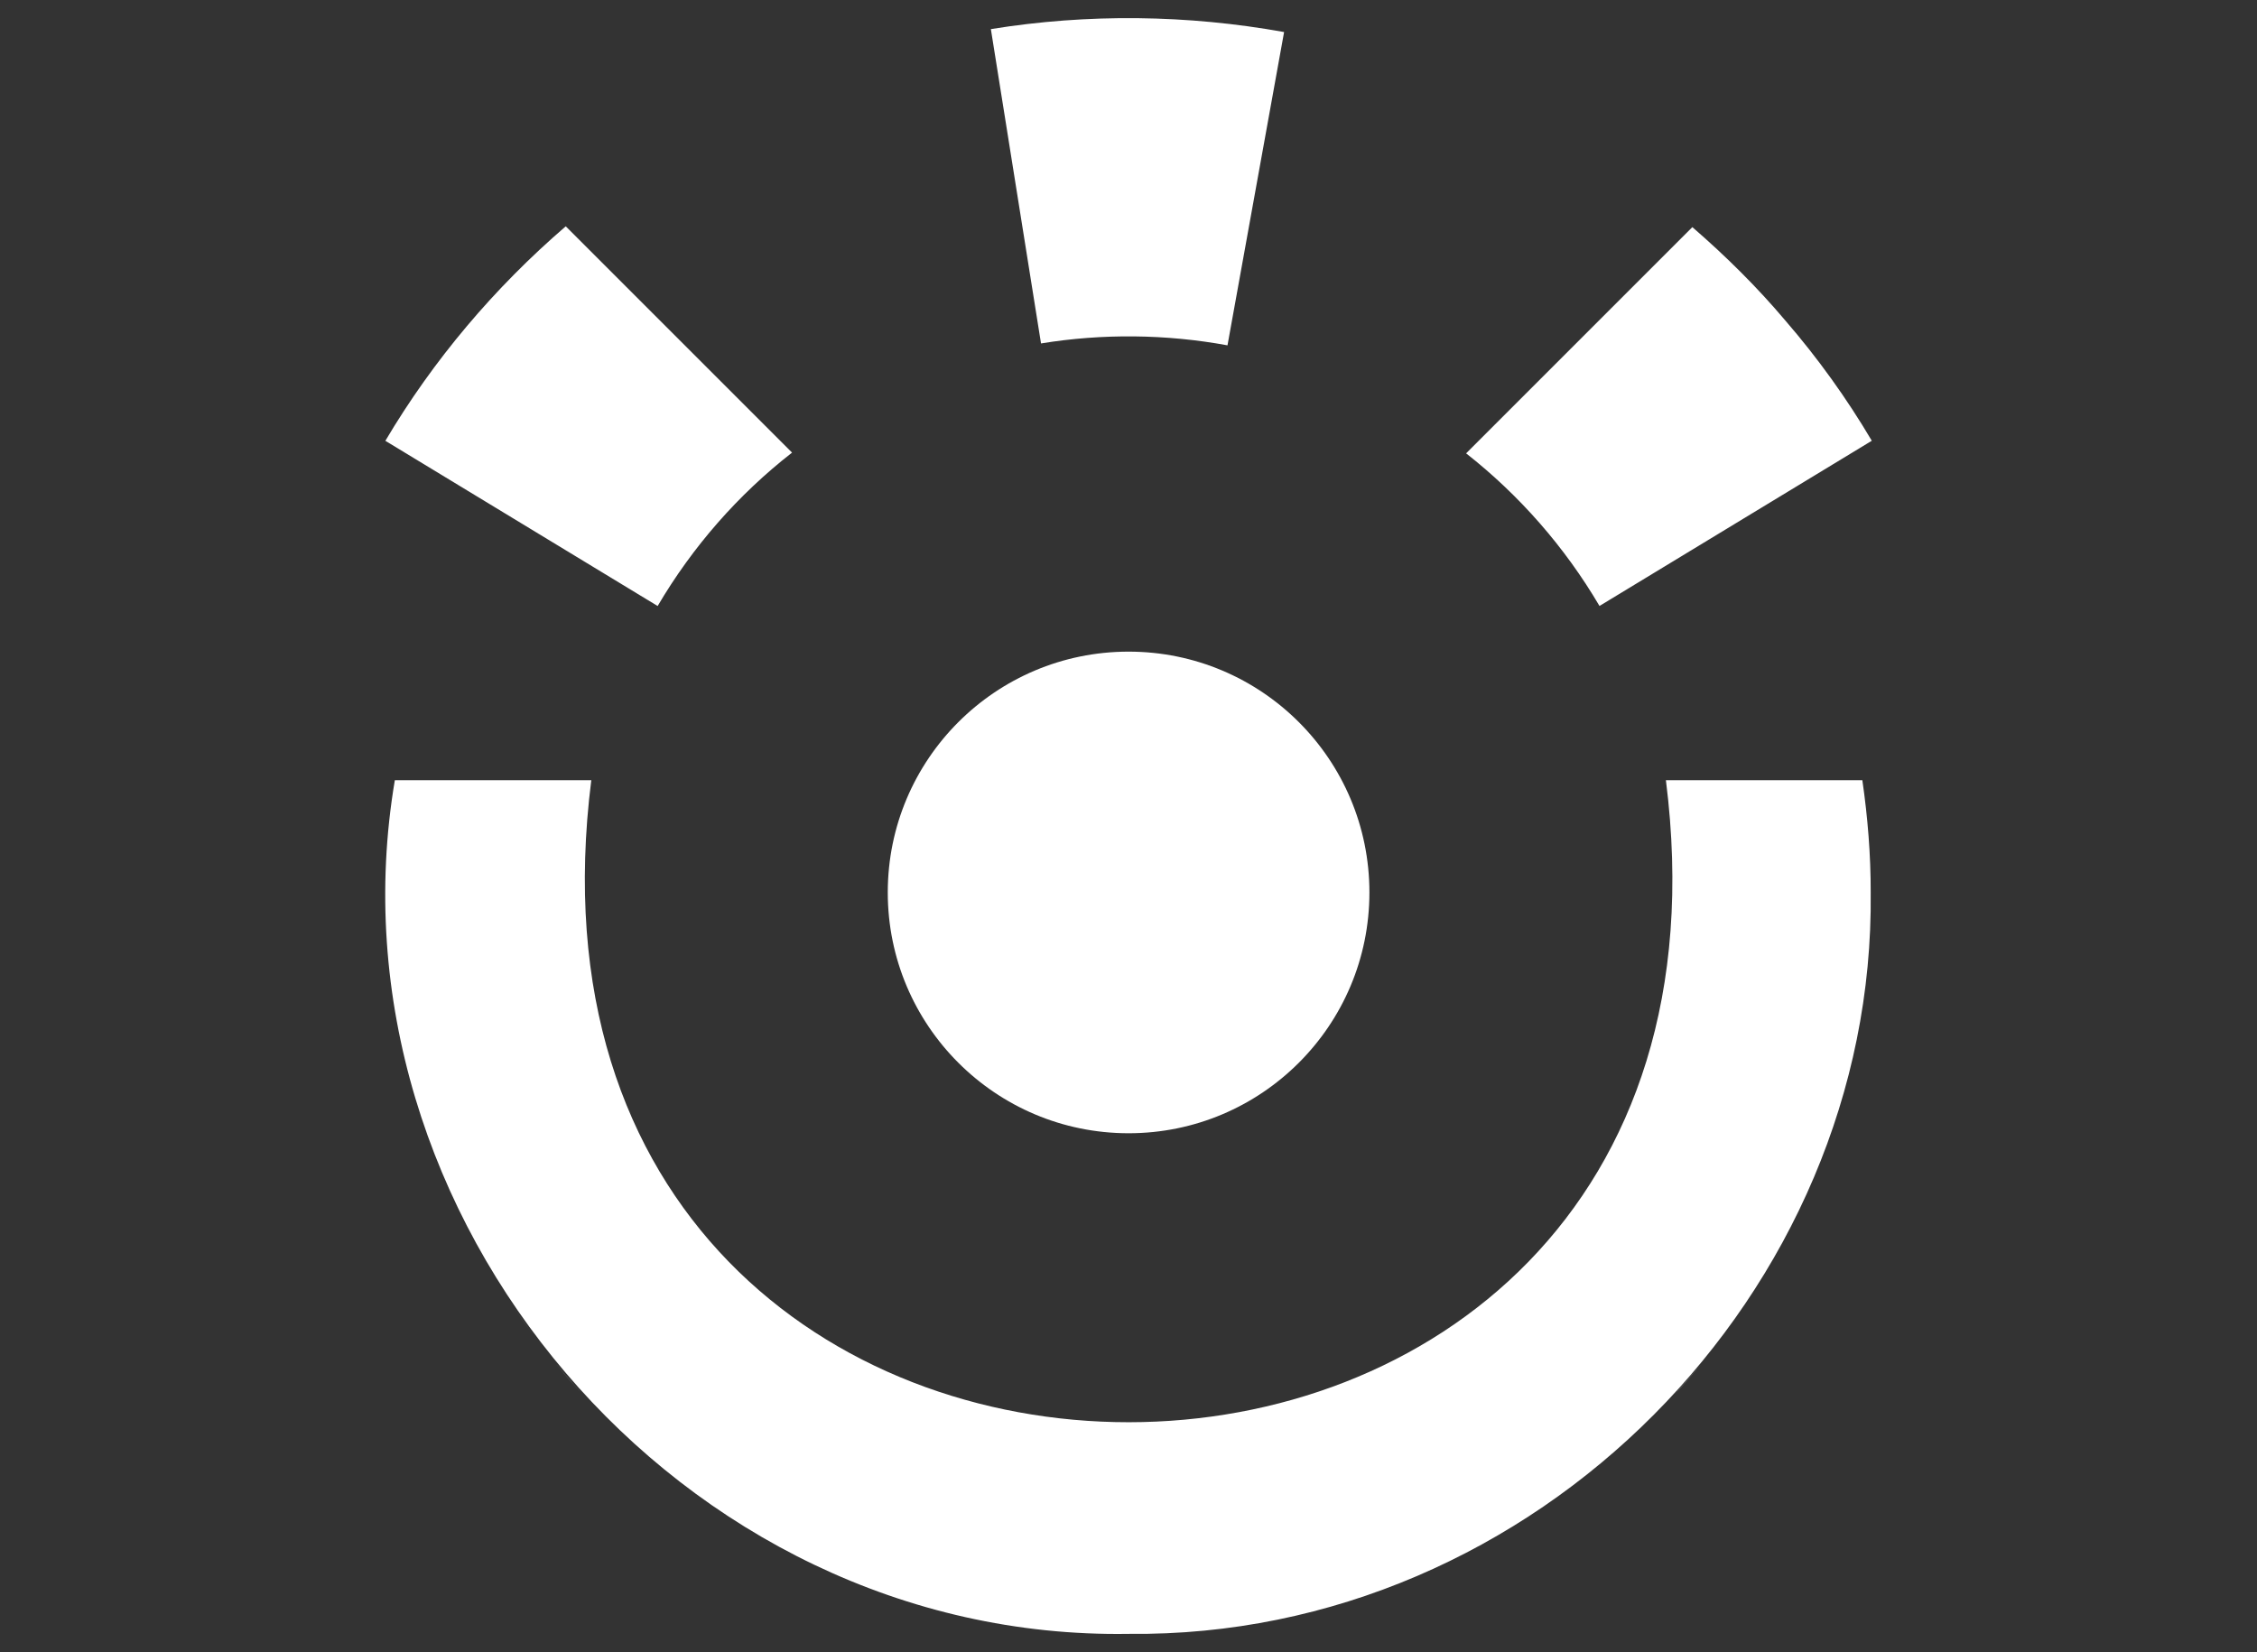
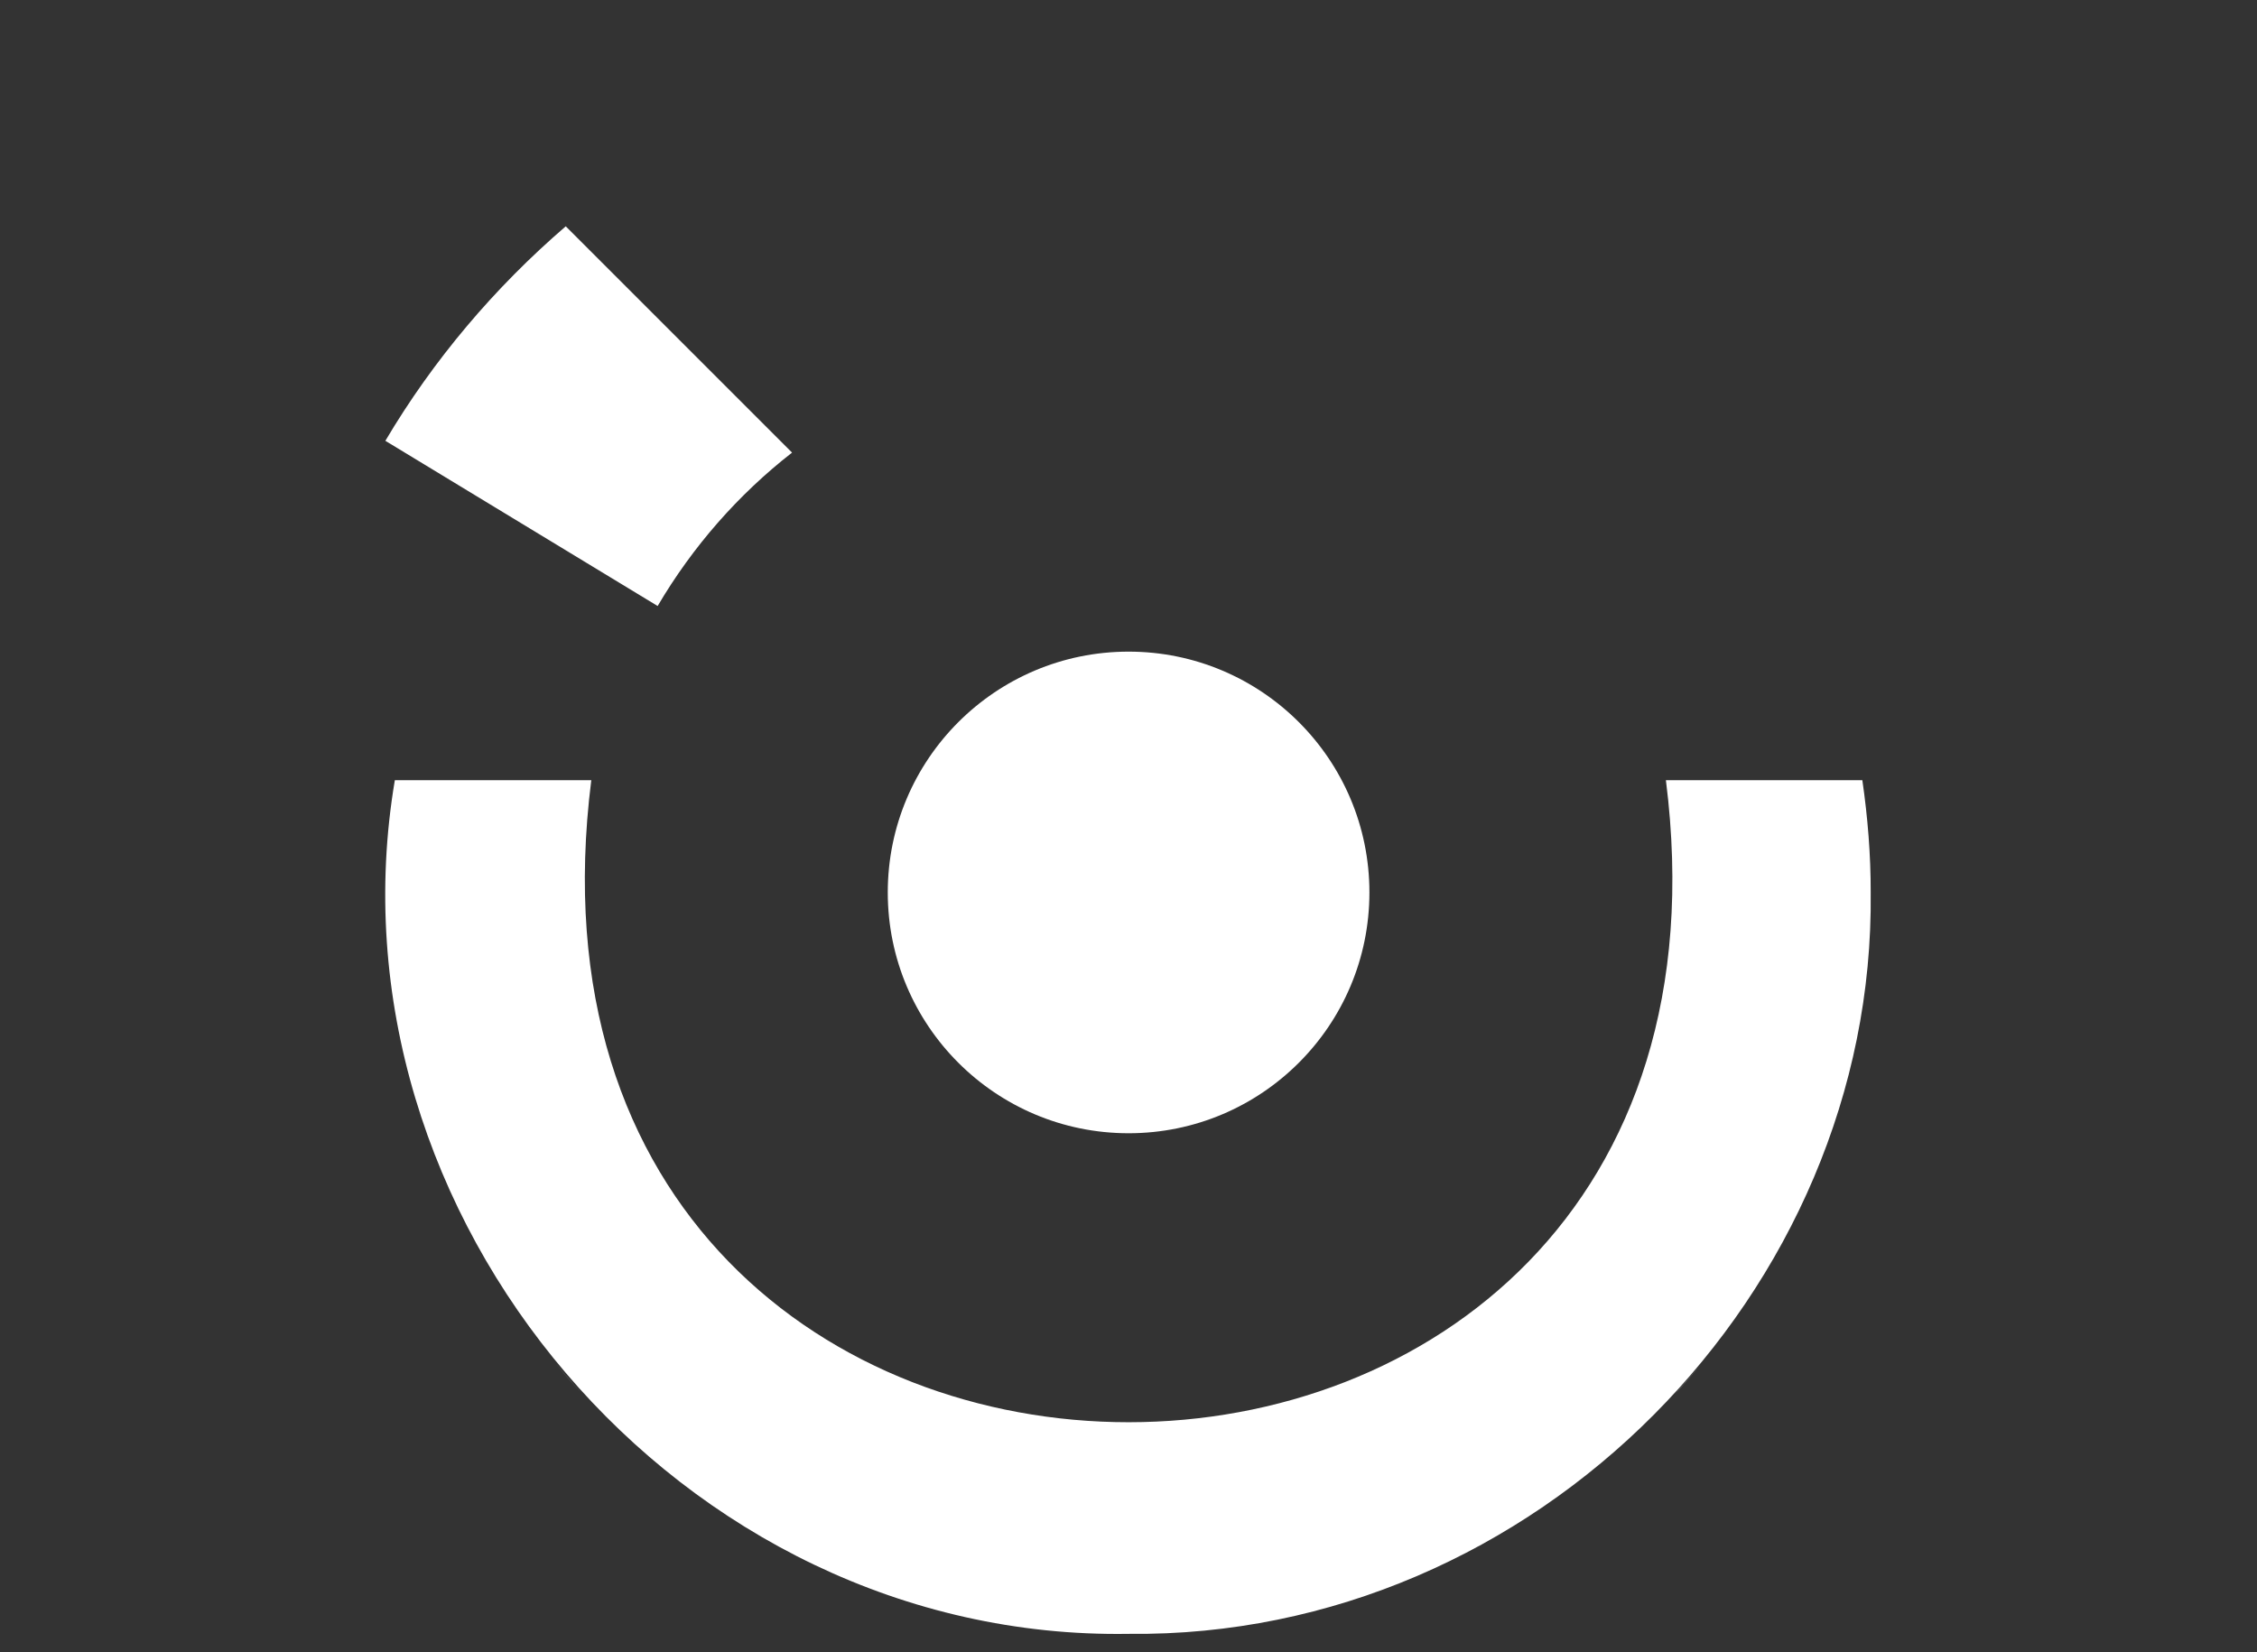
<svg xmlns="http://www.w3.org/2000/svg" id="Camada_1" data-name="Camada 1" viewBox="0 0 500 366">
  <rect x="0" y="0" width="500" height="366" fill="#333333" stroke="none" />
  <defs>
    <style> .cls-1 { fill: #fff; stroke-width: 0px; } </style>
  </defs>
-   <path class="cls-1" d="M118.25,295.93c-1.56-2.08-3.07-4.19-4.52-6.35,1.46,2.14,2.96,4.27,4.52,6.35Z" />
  <path class="cls-1" d="M128.97,308.83c-2.03-2.18-3.98-4.4-5.83-6.69,1.88,2.29,3.83,4.52,5.83,6.69Z" />
  <path class="cls-1" d="M376.89,302.13c-1.85,2.29-3.8,4.52-5.83,6.69,2-2.18,3.95-4.4,5.83-6.69Z" />
-   <path class="cls-1" d="M414.66,97.65c-14.14,8.57-45.93,27.86-60.32,36.6-7.67-13.03-17.71-24.52-29.55-33.81l50.12-50.12c7.37,6.39,14.35,13.28,20.63,20.73,7.15,8.27,13.55,17.17,19.12,26.59Z" />
  <path class="cls-1" d="M175.47,100.27c-11.95,9.31-22.05,20.86-29.78,33.99-14.48-8.8-46.09-27.98-60.32-36.6,10.61-17.92,24.2-33.95,39.96-47.52,11.84,11.84,38.1,38.1,50.13,50.13Z" />
  <path class="cls-1" d="M414.42,197.72c1.02,88.46-74.25,165.27-164.4,164.26-99.45,1.61-178.84-92.71-162.55-189.13h43.52c-23.98,189.73,262.11,189.59,238.06,0h43.52c1.19,8.21,1.87,16.58,1.85,24.87Z" />
  <circle class="cls-1" cx="250.02" cy="197.72" r="53.35" />
-   <path class="cls-1" d="M284.47,7.09l-12.54,69.42c-13.54-2.49-27.71-2.65-41.31-.42l-11.11-69.64c21.47-3.48,43.57-3.2,64.96.65Z" />
</svg>